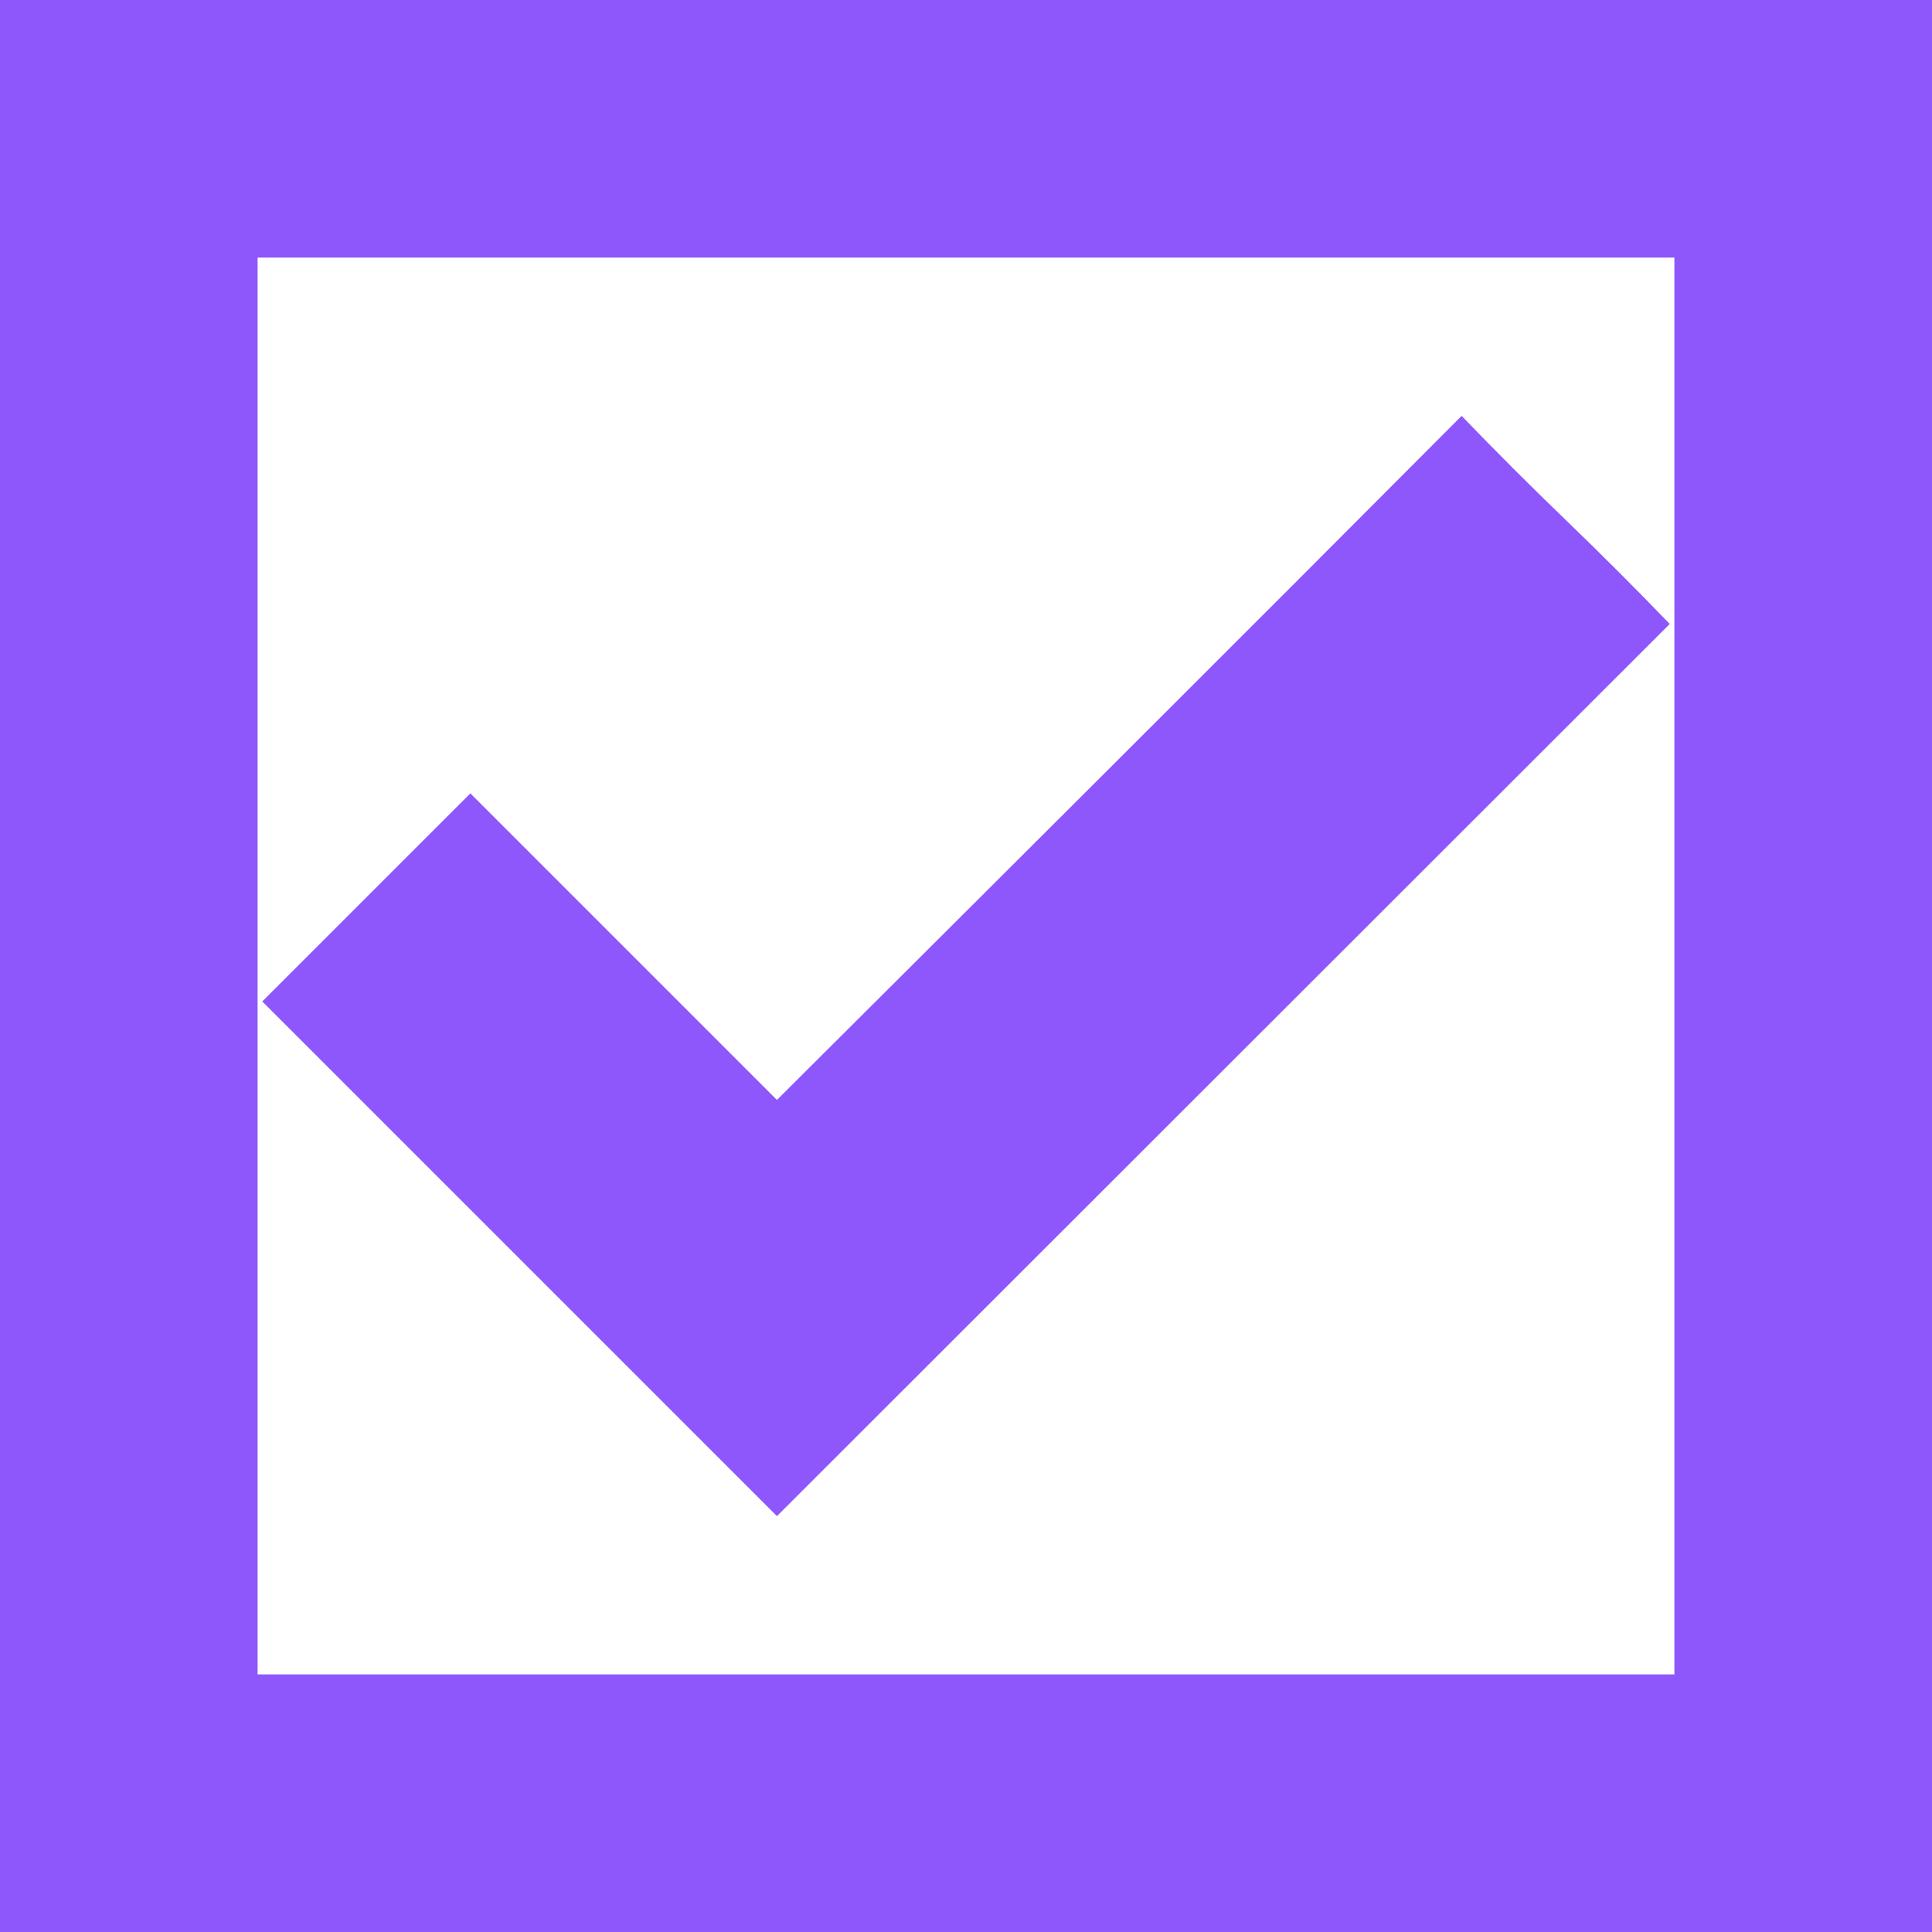
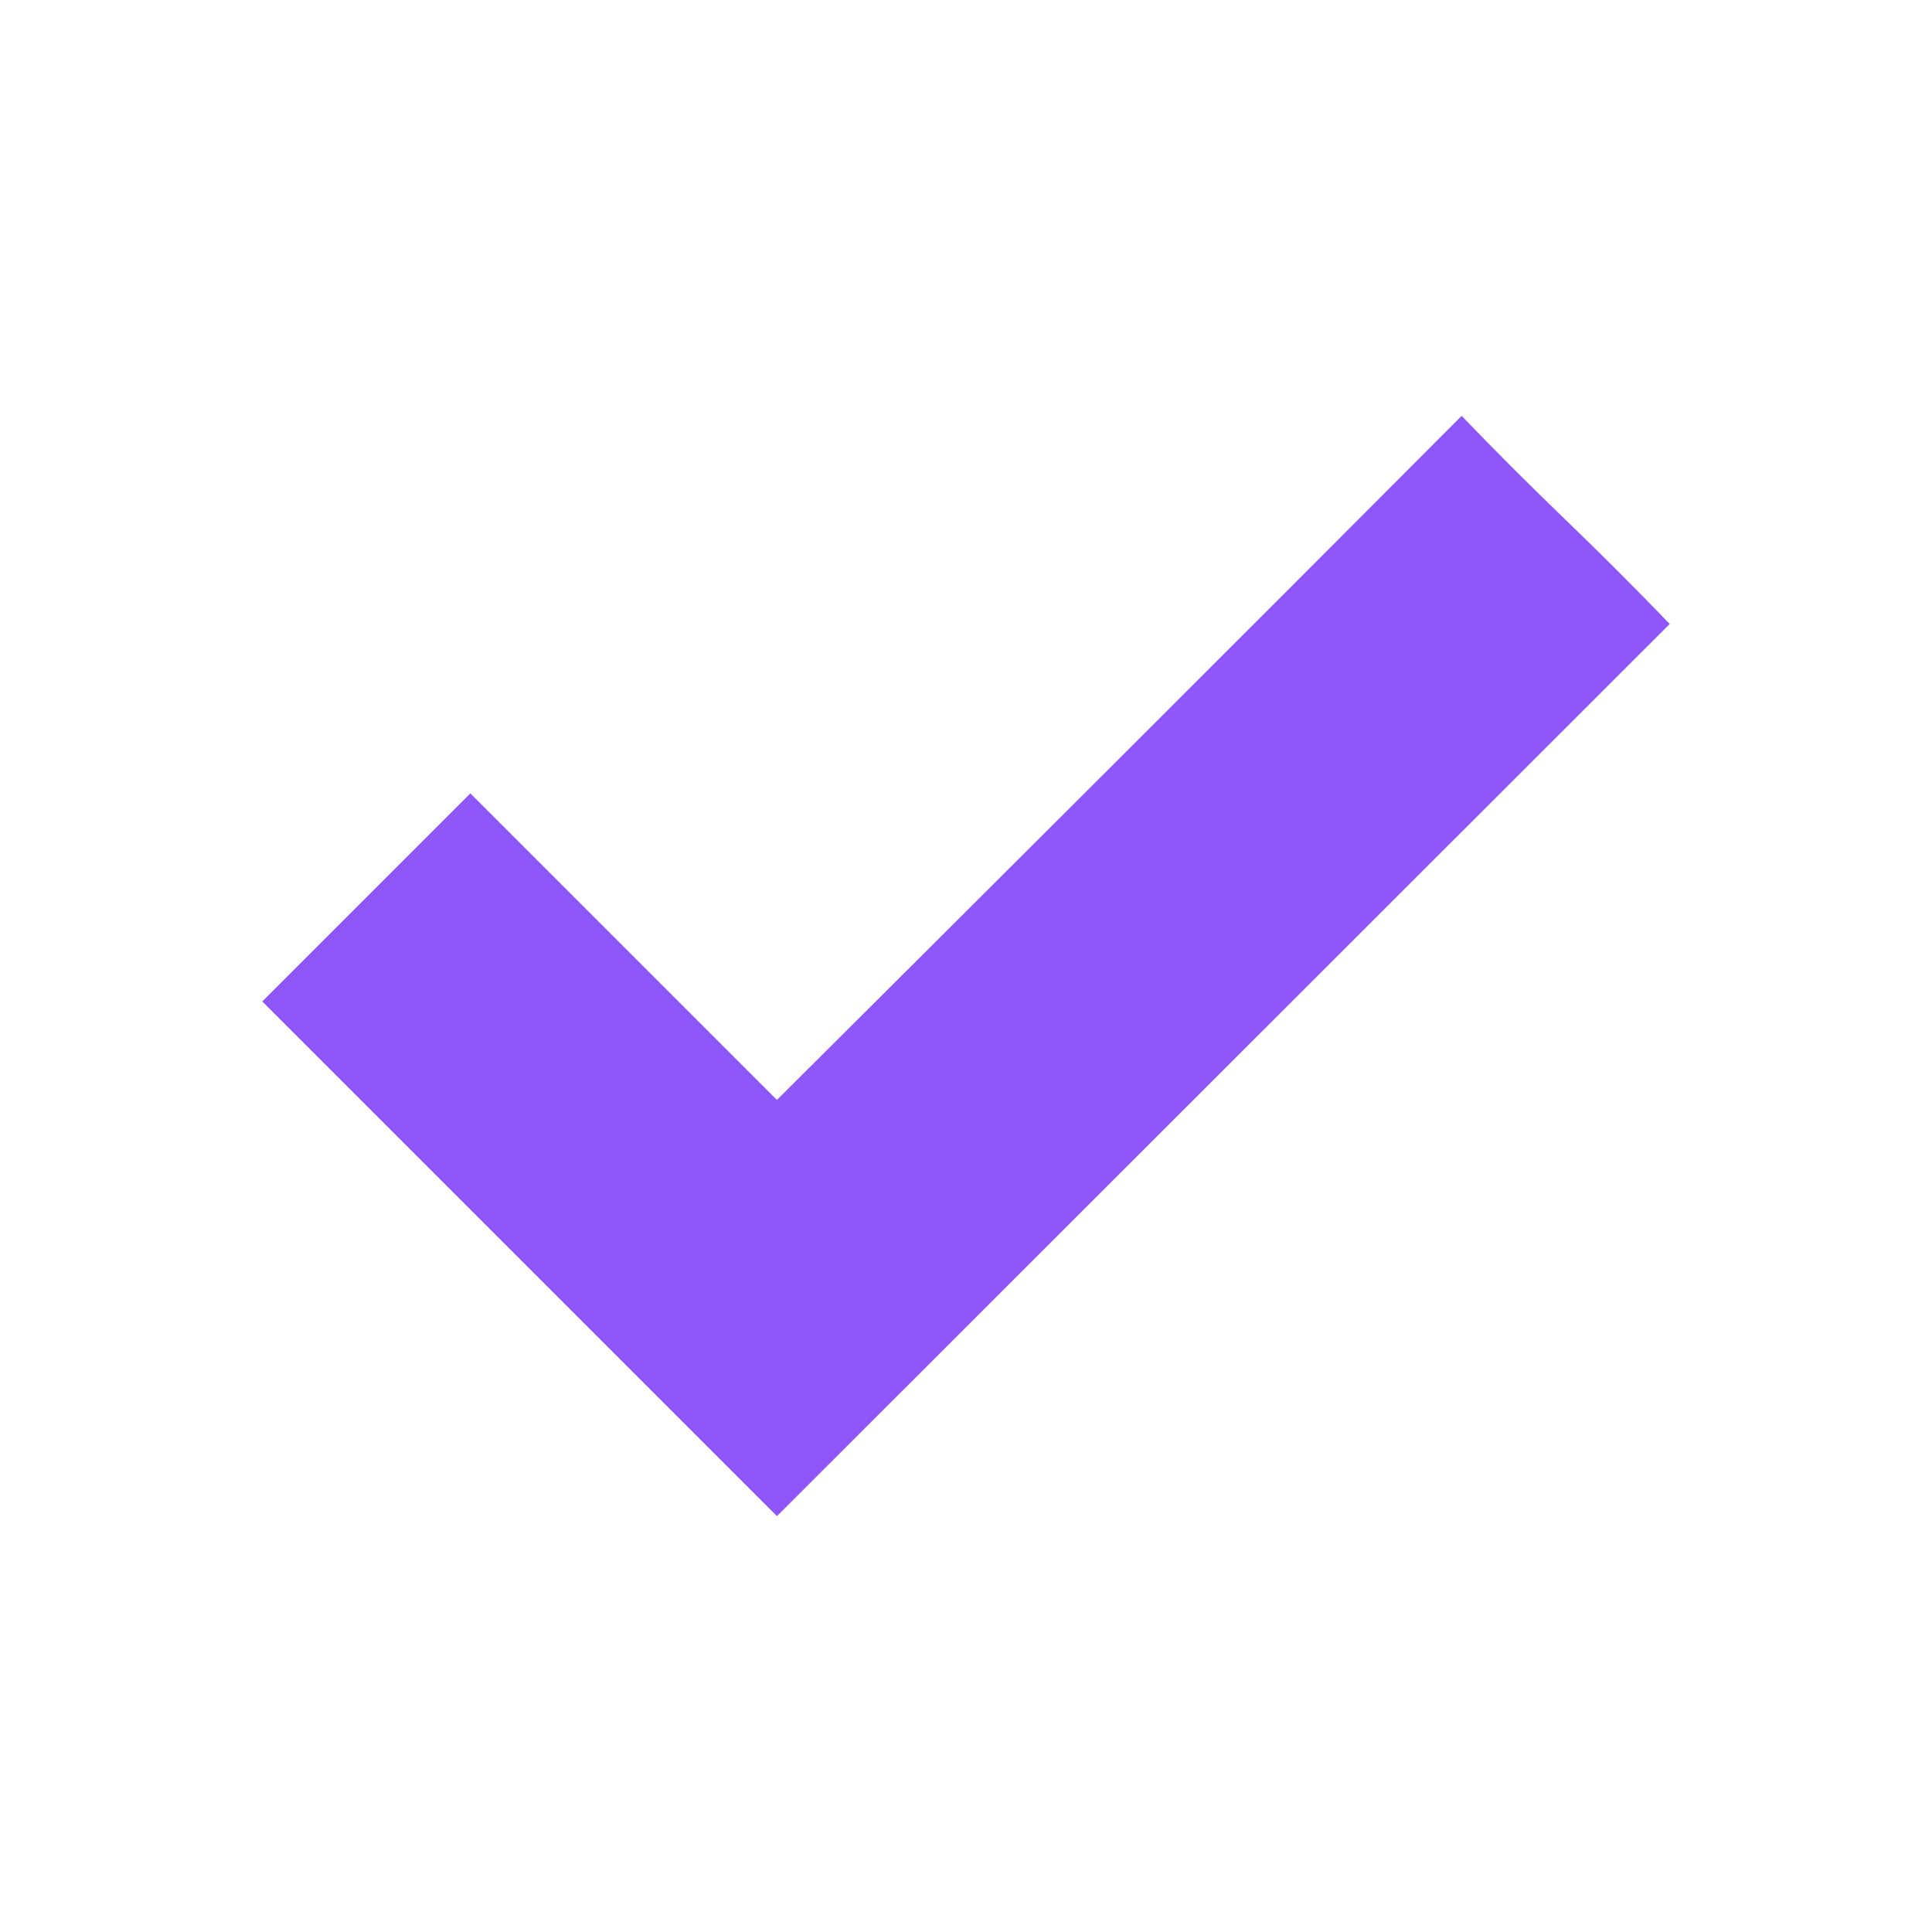
<svg xmlns="http://www.w3.org/2000/svg" id="_レイヤー_1" viewBox="0 0 300 300">
  <defs>
    <style>.cls-1{fill:#8e57fb;stroke-width:0px;}</style>
  </defs>
  <path class="cls-1" d="m226.962,64.576c5.301,5.506,10.686,10.893,16.157,16.158,5.47,5.268,10.856,10.652,16.157,16.156L120.642,235.424l-79.918-79.92,32.314-32.312,47.604,47.604c17.873-17.805,35.609-35.49,53.211-53.059,17.6-17.566,35.304-35.285,53.109-53.16Z" />
-   <path class="cls-1" d="m260,40v220H40V40h220M300,0H0v300h300V0h0Z" />
</svg>